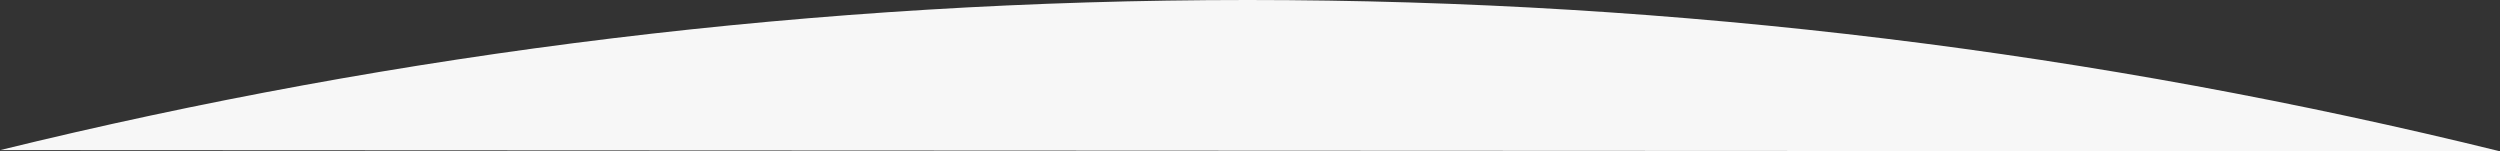
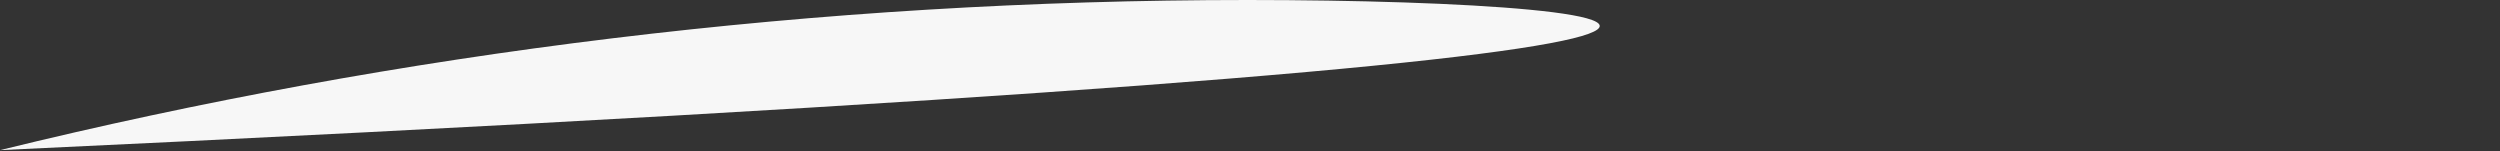
<svg xmlns="http://www.w3.org/2000/svg" version="1.1" id="Layer_1" x="0px" y="0px" viewBox="0 0 1920 116.2" style="enable-background:new 0 0 1920 116.2;" xml:space="preserve">
  <rect x="0" y="0" width="1920" height="116.2" fill="#333333" stroke="none" />
  <style type="text/css">
	.st0{fill:#F7F7F7;}
</style>
-   <path class="st0" d="M0,115.3l1920,0.9C1611.9,40.3,1289.7,0,958.2,0C627.9,0,307,40,0,115.3" />
+   <path class="st0" d="M0,115.3C1611.9,40.3,1289.7,0,958.2,0C627.9,0,307,40,0,115.3" />
</svg>